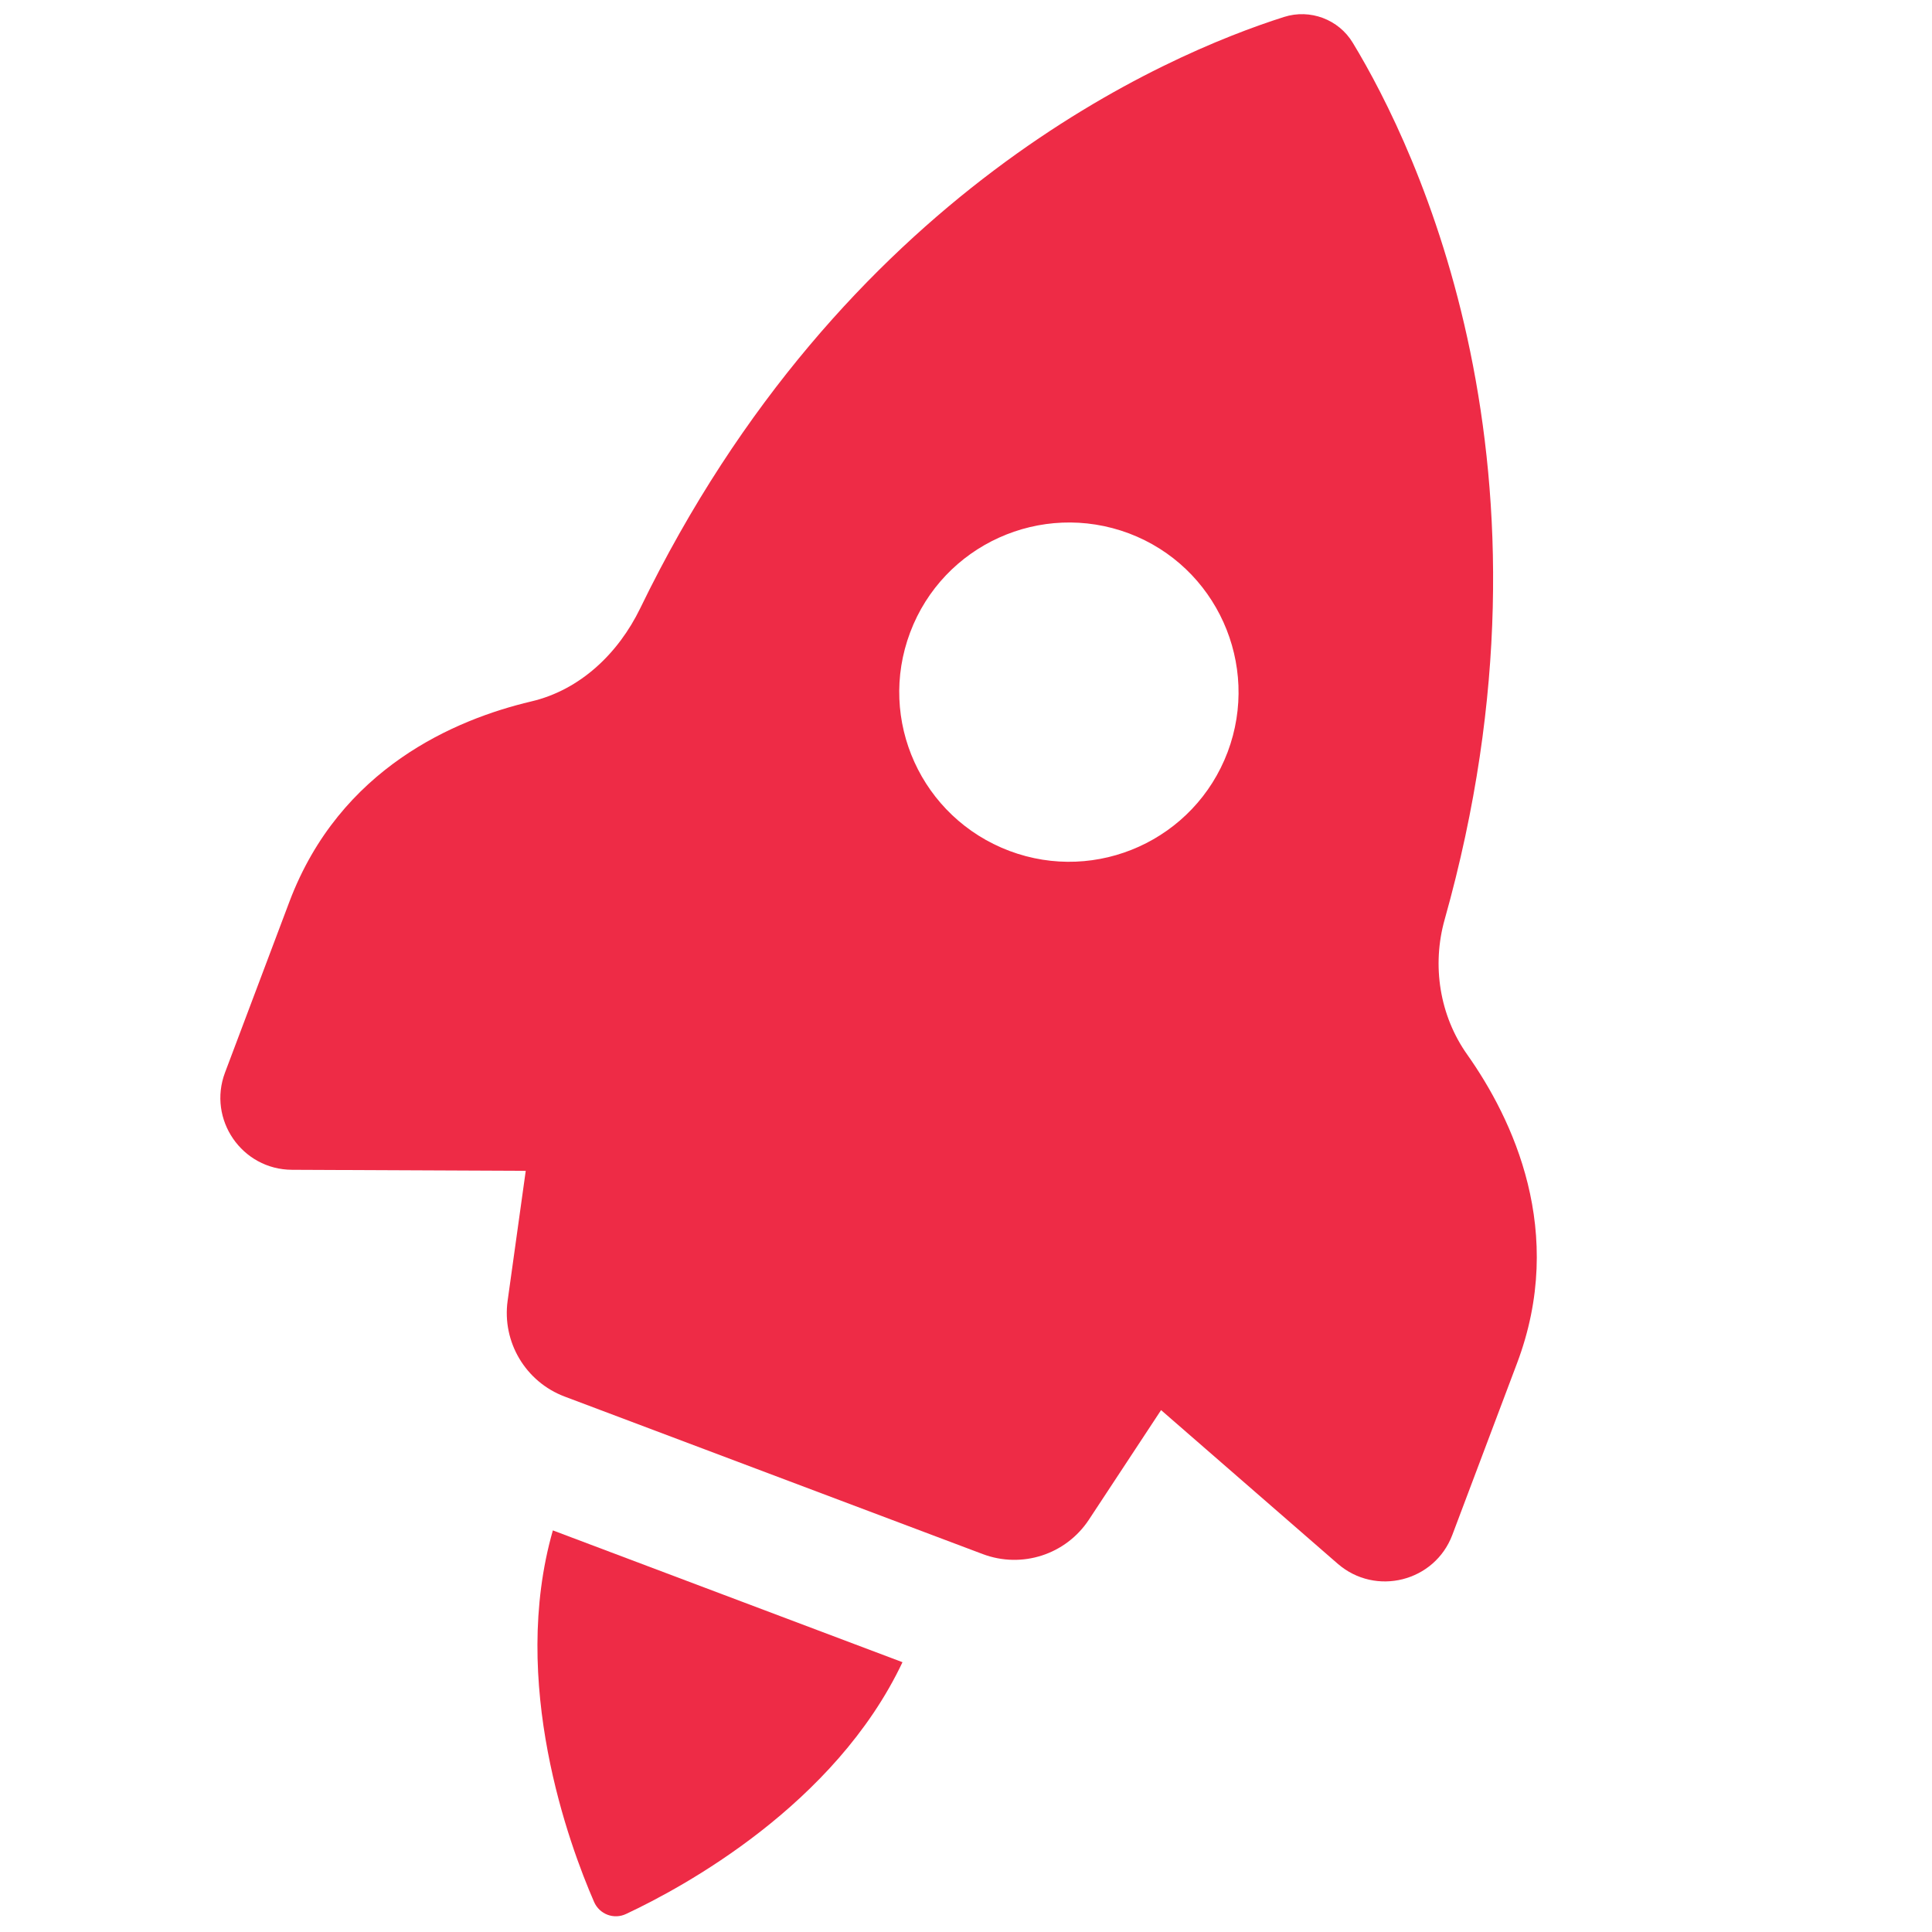
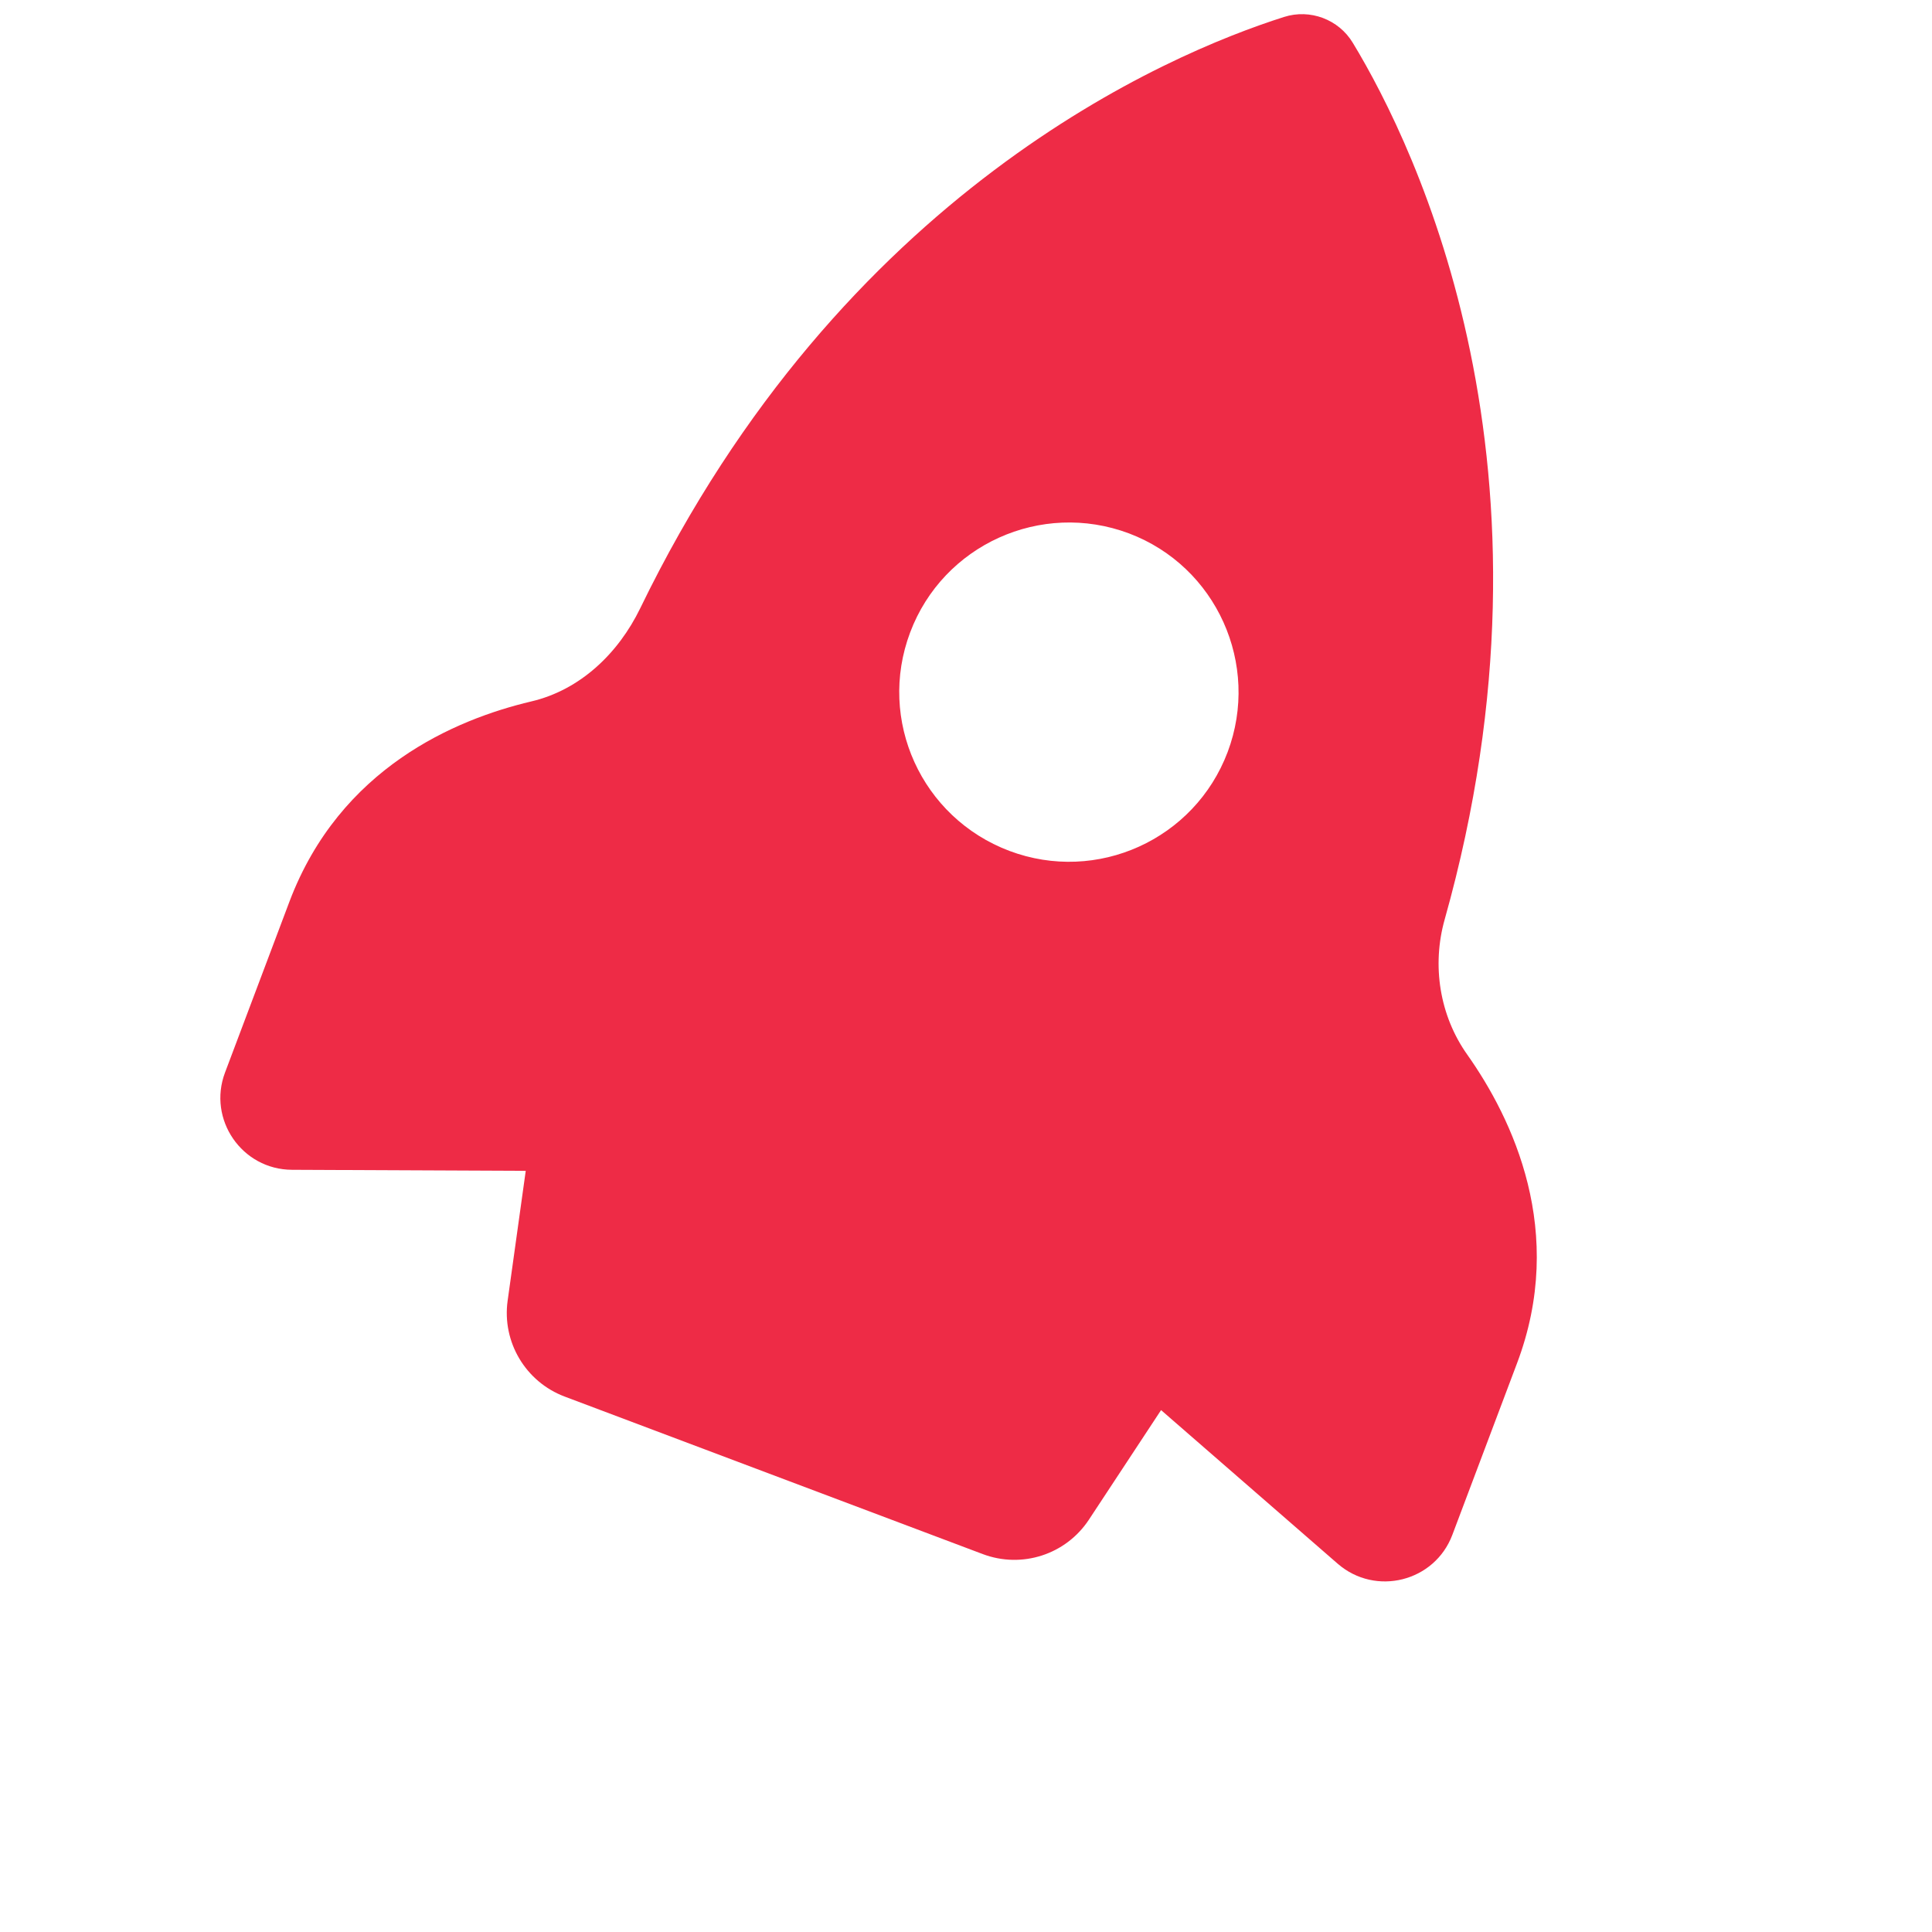
<svg xmlns="http://www.w3.org/2000/svg" width="1200" zoomAndPan="magnify" viewBox="0 0 900 900" height="1200" preserveAspectRatio="xMidYMid meet" version="1.2">
  <defs>
    <clipPath id="8ef3a6af20">
      <path d="M 102 6 L 716 6 L 716 737 L 102 737 Z M 102 6 " />
    </clipPath>
    <clipPath id="db8fc24087">
      <path d="M -15.352 272.879 L 626.105 -15.988 L 914.973 625.469 L 273.516 914.336 Z M -15.352 272.879 " />
    </clipPath>
    <clipPath id="9ff85b904f">
      <path d="M -15.352 272.879 L 626.105 -15.988 L 914.973 625.469 L 273.516 914.336 Z M -15.352 272.879 " />
    </clipPath>
    <clipPath id="ee70a1f6f3">
-       <path d="M 250 712 L 421 712 L 421 893 L 250 893 Z M 250 712 " />
-     </clipPath>
+       </clipPath>
    <clipPath id="149d69d828">
      <path d="M -15.352 272.879 L 626.105 -15.988 L 914.973 625.469 L 273.516 914.336 Z M -15.352 272.879 " />
    </clipPath>
    <clipPath id="13bdcd9a88">
      <path d="M -15.352 272.879 L 626.105 -15.988 L 914.973 625.469 L 273.516 914.336 Z M -15.352 272.879 " />
    </clipPath>
  </defs>
  <g id="cc91f53275">
    <g clip-rule="nonzero" clip-path="url(#8ef3a6af20)">
      <g clip-rule="nonzero" clip-path="url(#db8fc24087)">
        <g clip-rule="nonzero" clip-path="url(#9ff85b904f)">
          <path style=" stroke:none;fill-rule:nonzero;fill:#ee2b46;fill-opacity:1;" d="M 630.164 19.91 C 623.59 9.023 610.277 4.031 598.168 7.895 C 543.648 25.203 392.387 89.262 298.246 283.352 C 288.004 304.441 270.199 321.453 247.441 326.766 C 212.121 335.109 158.422 357.781 134.887 419.871 L 104.824 499.629 C 96.598 521.48 112.703 544.867 136.055 544.938 L 244.91 545.422 L 236.48 605.883 C 233.785 625.164 244.855 643.738 263.059 650.582 L 457.828 723.961 C 476.031 730.805 496.535 724.199 507.266 707.906 C 522.215 685.254 540.871 656.879 540.871 656.879 L 623.168 728.457 C 640.801 743.754 668.332 736.848 676.559 714.996 L 706.621 635.242 C 729.898 573.82 704.559 521.086 683.484 491.258 C 670.613 473.098 666.945 449.758 672.98 428.34 C 731.996 218.469 660.031 69.094 630.164 19.91 Z M 571.879 350.344 C 556.488 391.102 511.02 411.734 470.199 396.375 C 429.25 380.91 408.617 335.445 423.977 294.621 C 439.34 253.797 484.938 233.105 525.922 248.473 C 566.68 263.867 587.238 309.523 571.879 350.344 Z M 571.879 350.344 " />
        </g>
      </g>
    </g>
    <g clip-rule="nonzero" clip-path="url(#ee70a1f6f3)">
      <g clip-rule="nonzero" clip-path="url(#149d69d828)">
        <g clip-rule="nonzero" clip-path="url(#13bdcd9a88)">
          <path style=" stroke:none;fill-rule:nonzero;fill:#ee2b46;fill-opacity:1;" d="M 276.738 885.973 C 279.266 891.762 285.984 894.309 291.68 891.582 C 318.168 879.176 388.938 840.859 420.414 774.316 L 257.543 712.918 C 237.297 783.719 265.062 859.16 276.738 885.973 Z M 276.738 885.973 " />
        </g>
      </g>
    </g>
  </g>
</svg>